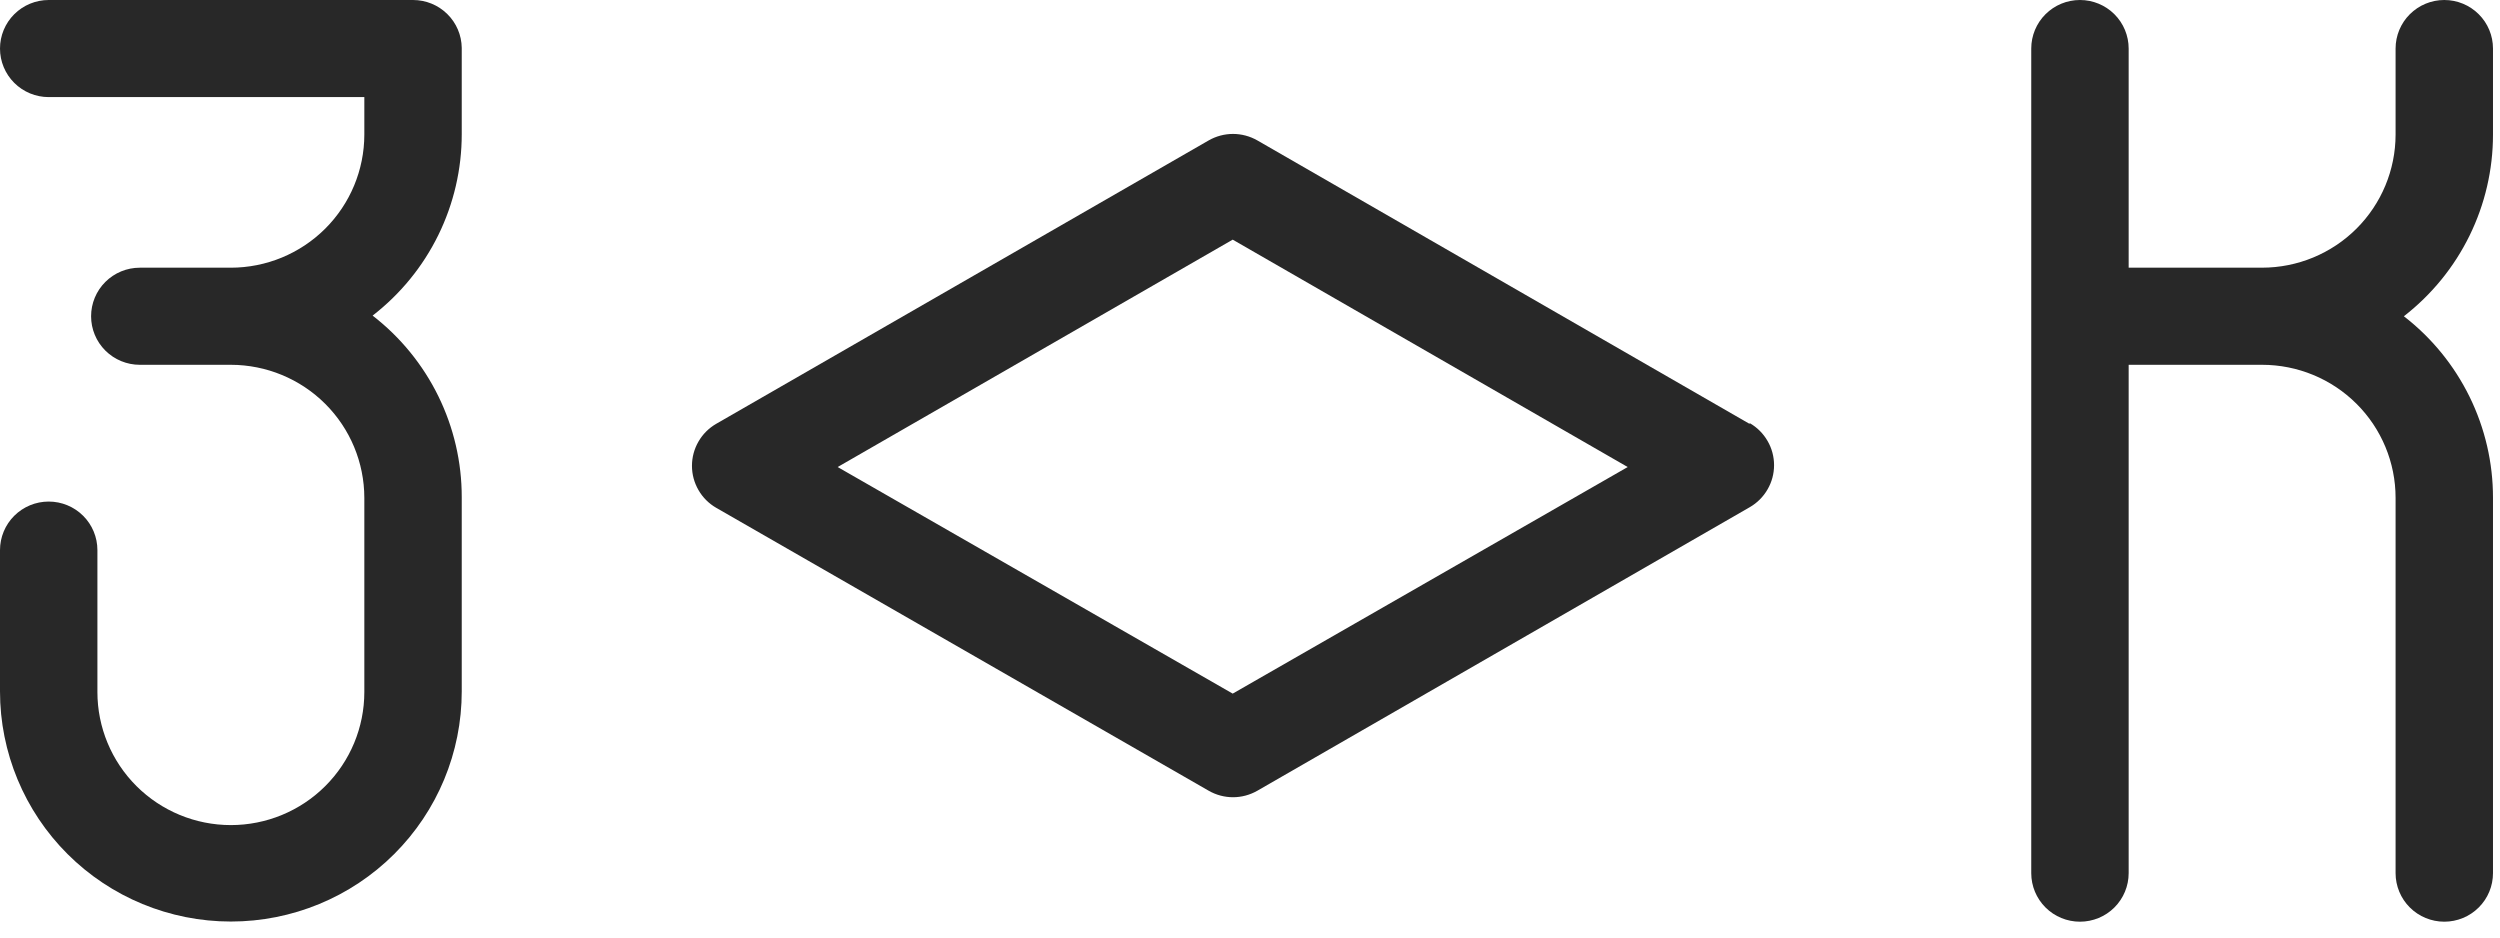
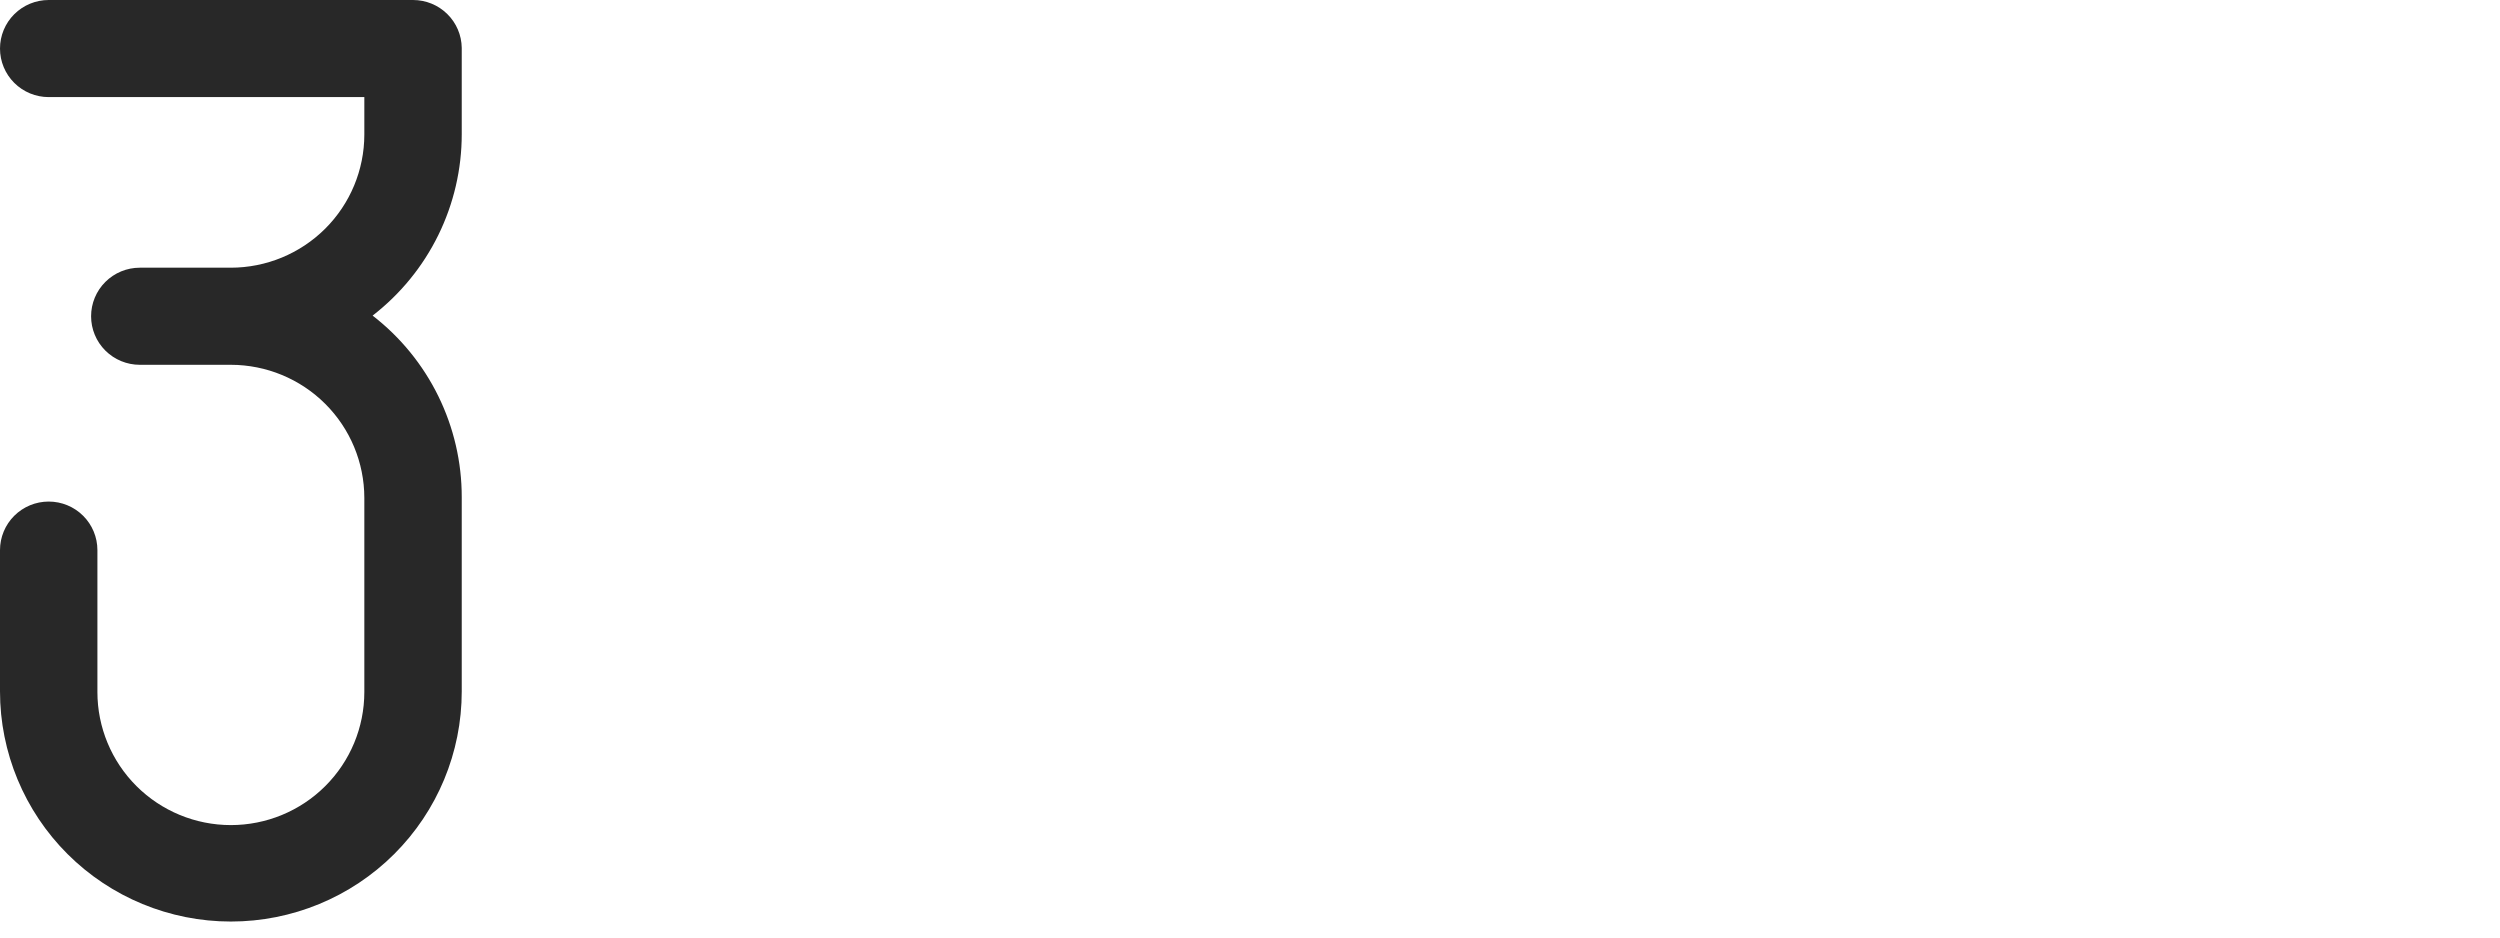
<svg xmlns="http://www.w3.org/2000/svg" width="112" height="42" viewBox="0 0 112 42" fill="none">
-   <path d="M78.376 18.987L56.33 6.291C55.998 6.101 55.621 6 55.239 6C54.856 6 54.48 6.101 54.148 6.291L32.086 18.987C31.755 19.178 31.481 19.453 31.291 19.783C31.1 20.113 31 20.488 31 20.869C31 21.25 31.1 21.624 31.291 21.954C31.481 22.285 31.755 22.559 32.086 22.75L54.148 35.424C54.48 35.615 54.856 35.716 55.239 35.716C55.621 35.716 55.998 35.615 56.33 35.424L78.391 22.721C78.722 22.53 78.996 22.256 79.186 21.925C79.379 21.595 79.478 21.221 79.478 20.84C79.478 20.459 79.379 20.084 79.186 19.754C78.996 19.424 78.722 19.149 78.391 18.958L78.376 18.987ZM55.225 31.074L37.527 20.923L55.225 10.736L72.921 20.923L55.225 31.074Z" fill="#282828" />
-   <path d="M111.686 6.032V2.175C111.686 1.598 111.457 1.045 111.047 0.637C110.638 0.229 110.083 0 109.504 0C108.926 0 108.371 0.229 107.961 0.637C107.552 1.045 107.322 1.598 107.322 2.175V6.032C107.32 7.613 106.69 9.127 105.569 10.245C104.448 11.362 102.928 11.991 101.343 11.992H95.364V2.175C95.364 1.598 95.134 1.045 94.725 0.637C94.316 0.229 93.761 0 93.182 0C92.603 0 92.048 0.229 91.639 0.637C91.23 1.045 91 1.598 91 2.175V39.117C91 39.694 91.23 40.247 91.639 40.655C92.048 41.063 92.603 41.292 93.182 41.292C93.761 41.292 94.316 41.063 94.725 40.655C95.134 40.247 95.364 39.694 95.364 39.117V16.343H101.343C102.929 16.343 104.45 16.971 105.571 18.089C106.692 19.206 107.322 20.722 107.322 22.303V39.117C107.322 39.694 107.552 40.247 107.961 40.655C108.371 41.063 108.926 41.292 109.504 41.292C110.083 41.292 110.638 41.063 111.047 40.655C111.457 40.247 111.686 39.694 111.686 39.117V22.303C111.688 20.733 111.328 19.184 110.636 17.774C109.944 16.364 108.937 15.13 107.693 14.168C108.936 13.204 109.942 11.97 110.634 10.56C111.326 9.151 111.686 7.602 111.686 6.032Z" fill="#282828" />
  <path d="M18.504 8.58669e-09H2.182C1.603 8.58669e-09 1.048 0.229 0.639 0.637C0.23 1.045 0 1.598 0 2.175C0 2.752 0.23 3.305 0.639 3.713C1.048 4.121 1.603 4.35 2.182 4.35H16.322V6.033C16.32 7.613 15.69 9.127 14.569 10.245C13.448 11.362 11.928 11.991 10.343 11.993H6.263C5.684 11.993 5.129 12.222 4.72 12.63C4.31 13.038 4.081 13.591 4.081 14.168C4.081 14.745 4.31 15.298 4.72 15.706C5.129 16.114 5.684 16.343 6.263 16.343H10.343C11.928 16.345 13.448 16.973 14.569 18.091C15.69 19.208 16.32 20.723 16.322 22.303V31.004C16.322 32.584 15.693 34.1 14.571 35.218C13.45 36.336 11.929 36.964 10.343 36.964C8.758 36.964 7.237 36.336 6.115 35.218C4.994 34.1 4.364 32.584 4.364 31.004V24.645C4.364 24.068 4.134 23.515 3.725 23.107C3.316 22.699 2.761 22.47 2.182 22.47C1.603 22.47 1.048 22.699 0.639 23.107C0.23 23.515 0 24.068 0 24.645V30.975C0 33.709 1.09 36.332 3.029 38.265C4.969 40.199 7.6 41.285 10.343 41.285C13.086 41.285 15.717 40.199 17.657 38.265C19.597 36.332 20.686 33.709 20.686 30.975V22.274C20.688 20.704 20.328 19.155 19.636 17.745C18.944 16.335 17.937 15.101 16.693 14.139C17.937 13.176 18.944 11.943 19.636 10.533C20.328 9.123 20.688 7.573 20.686 6.004V2.146C20.679 1.574 20.446 1.028 20.037 0.627C19.629 0.225 19.078 -5.07732e-05 18.504 8.58669e-09Z" fill="#282828" />
</svg>